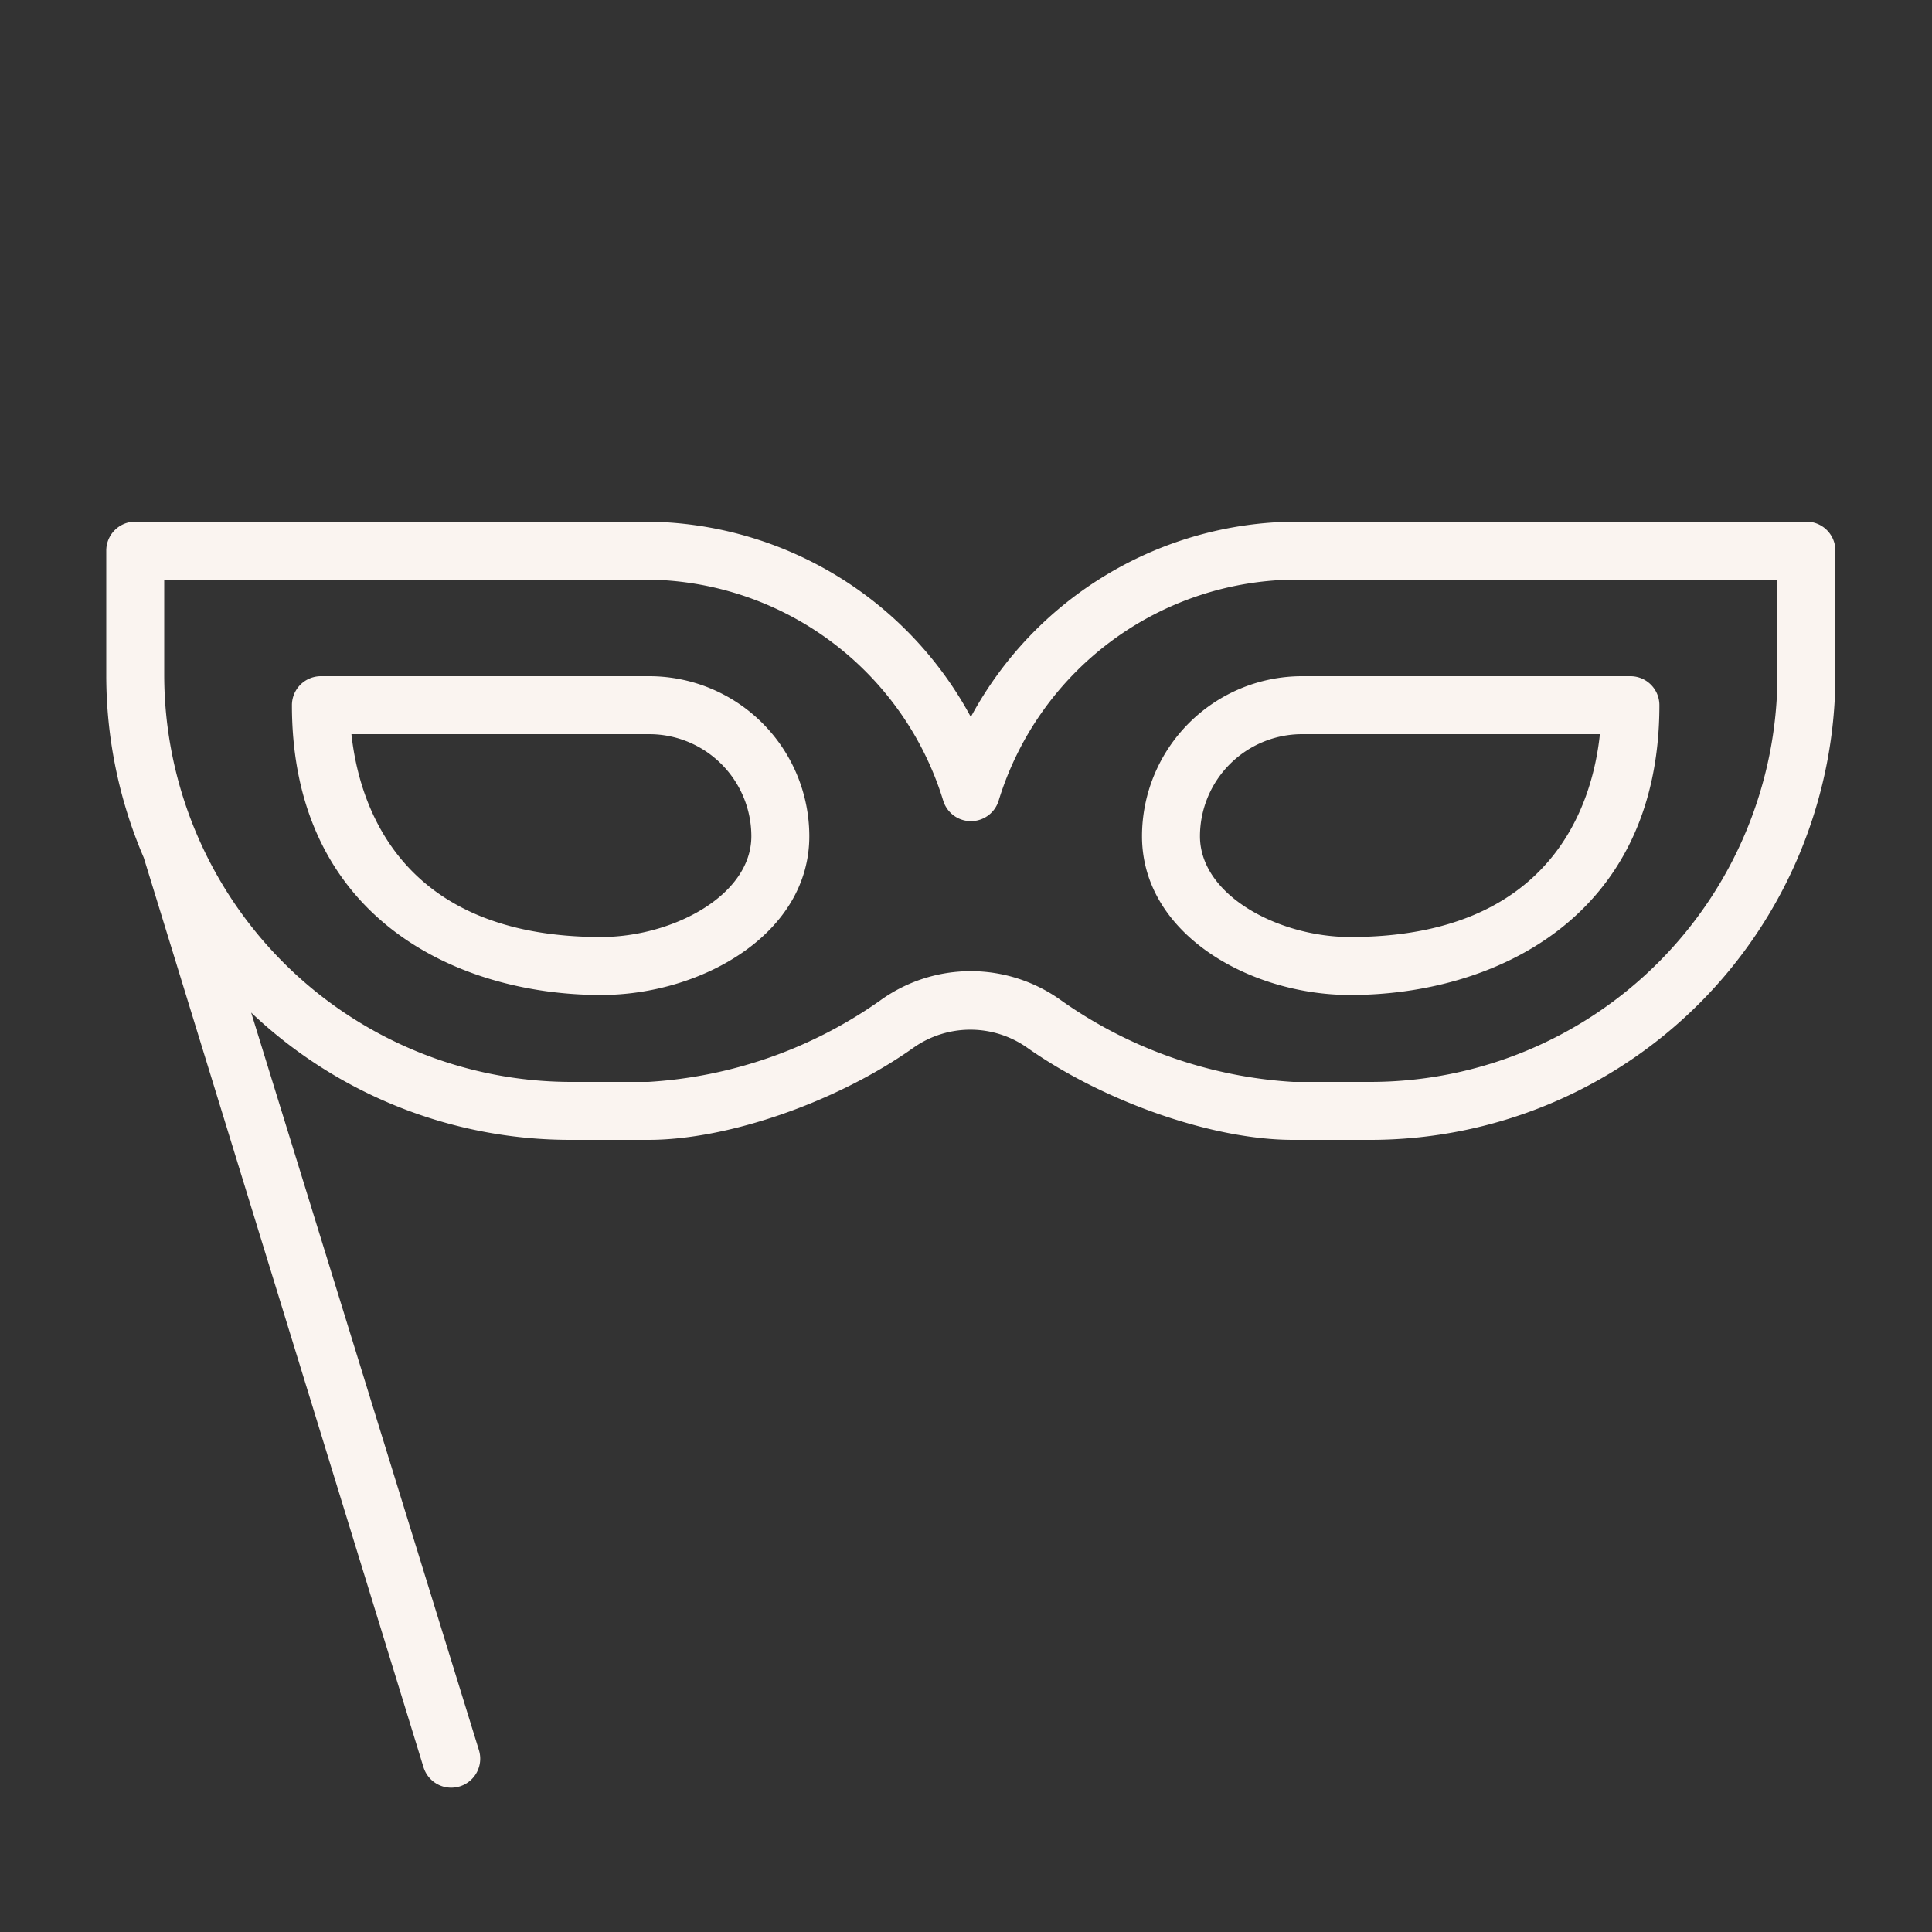
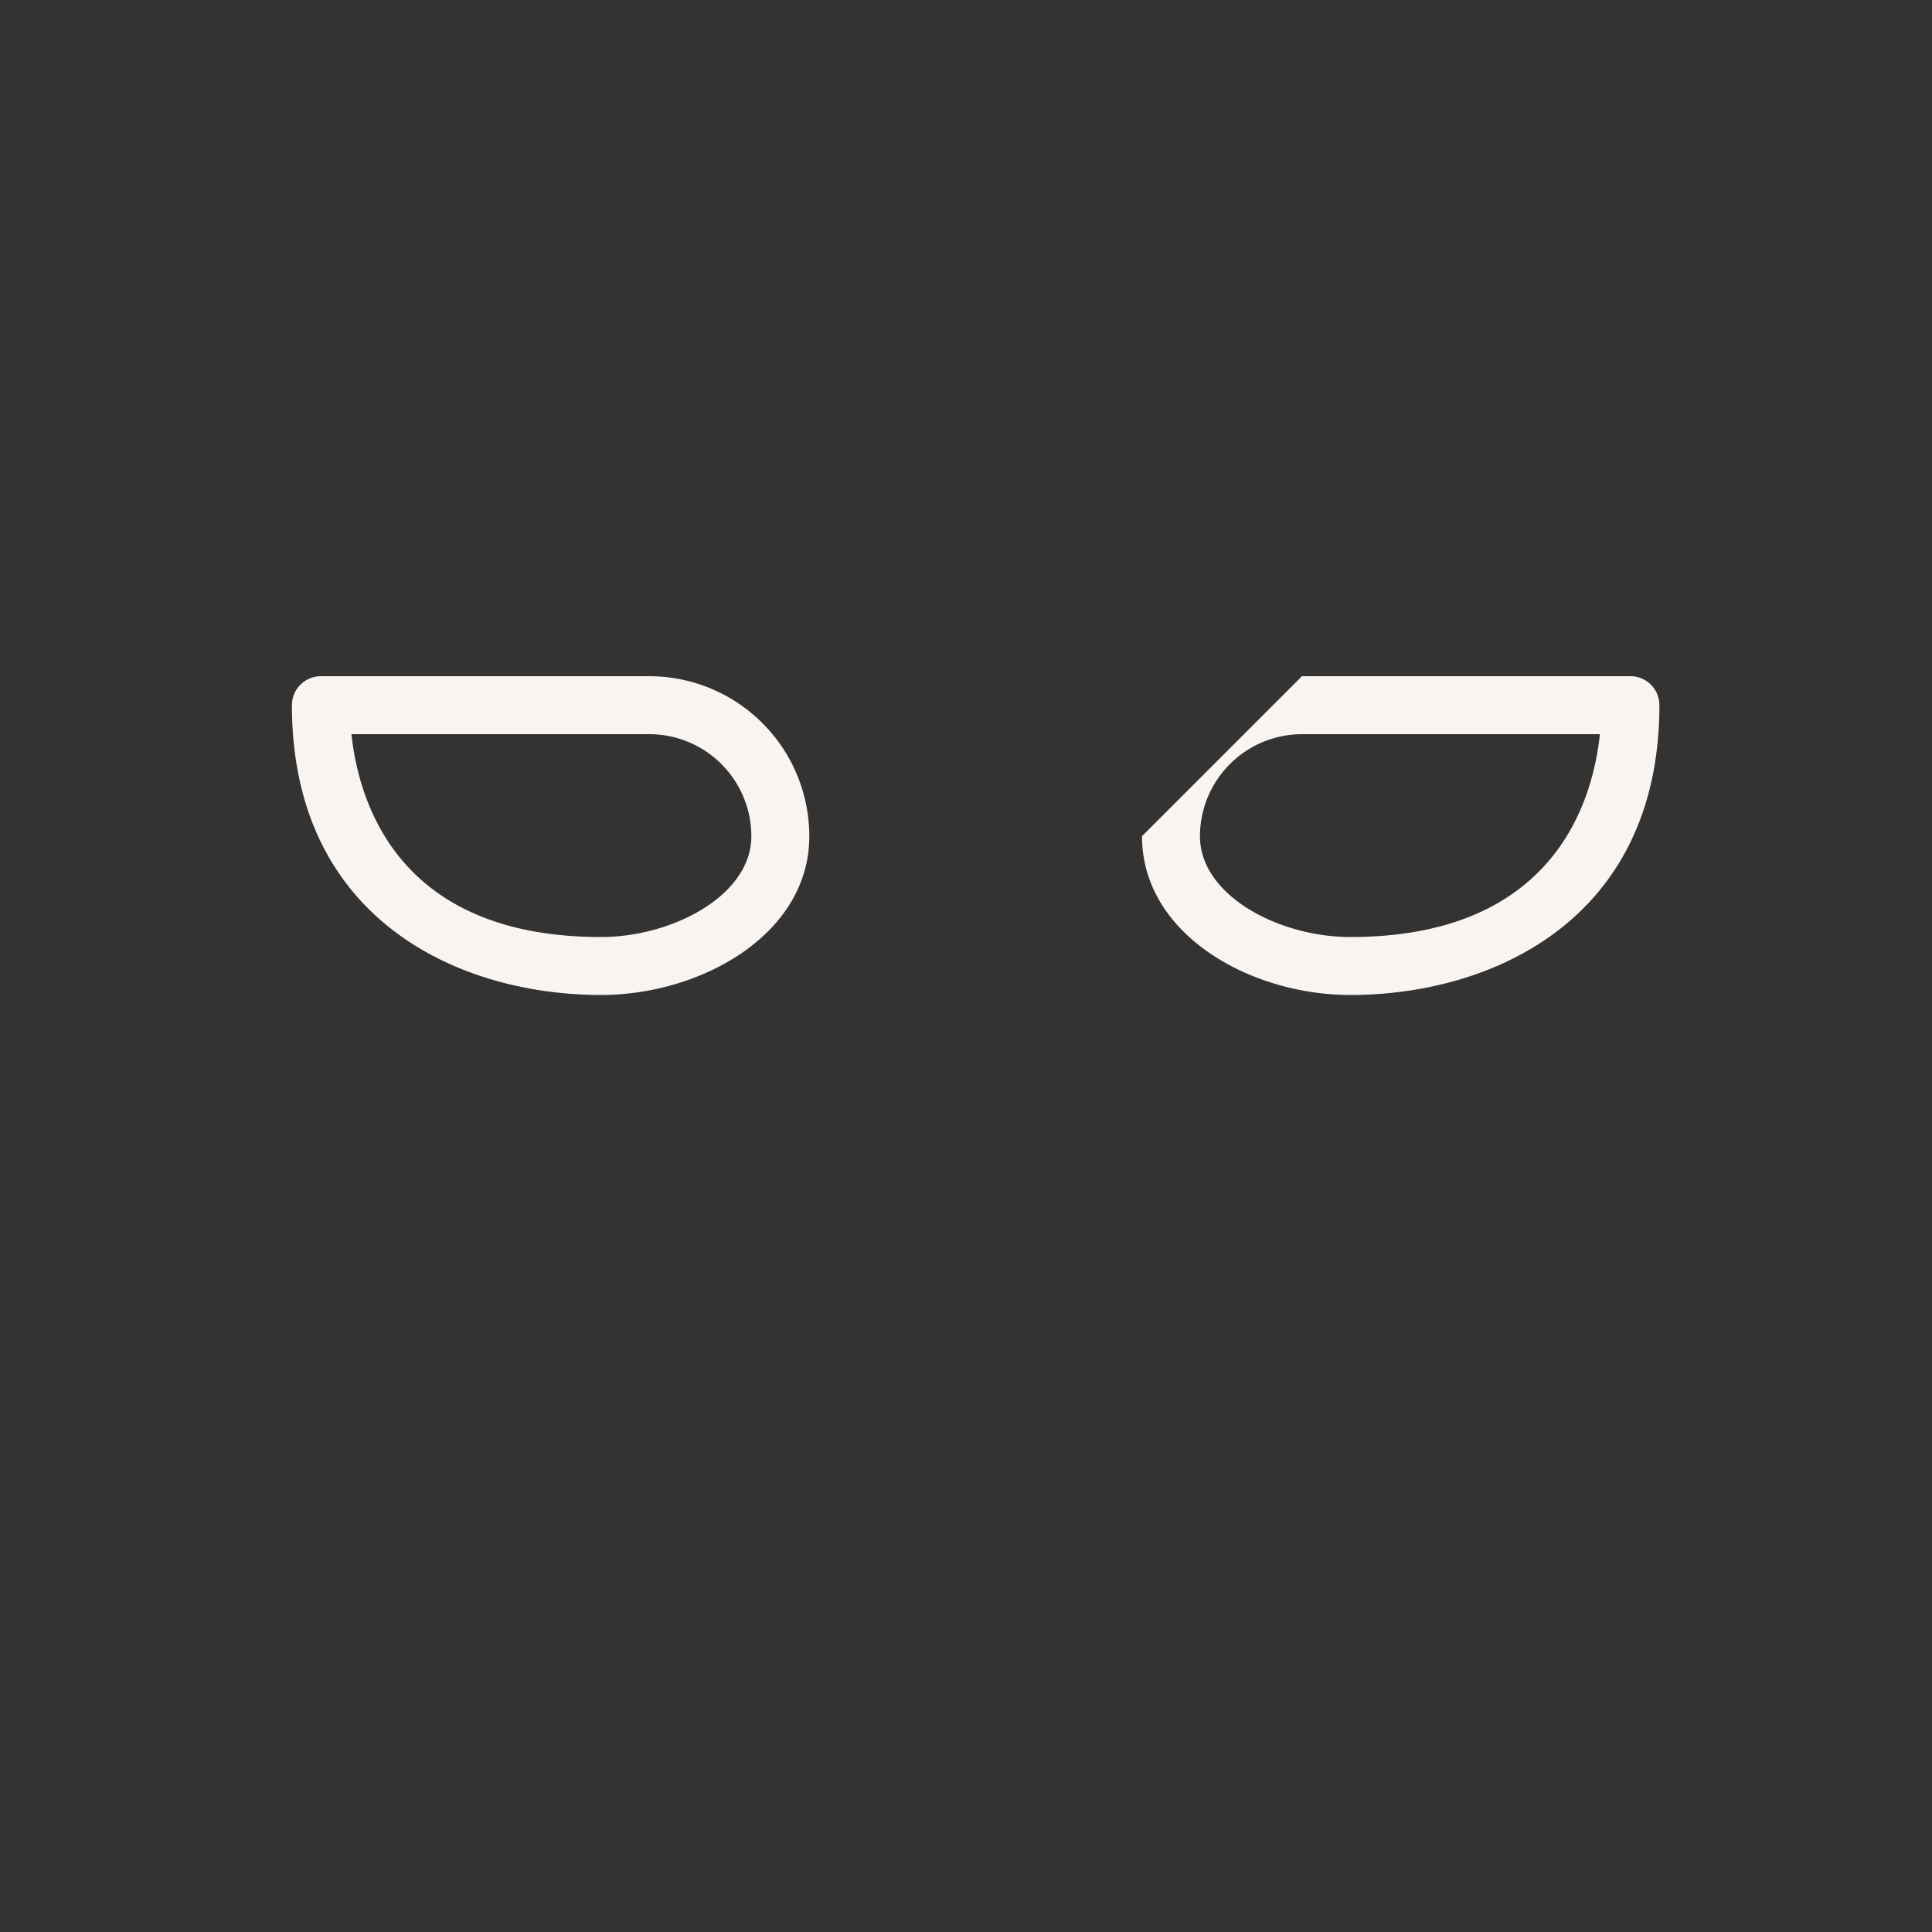
<svg xmlns="http://www.w3.org/2000/svg" viewBox="0 0 100 100" fill-rule="evenodd">
  <rect x="0" y="0" width="100" height="100" fill="#333333" stroke="none" />
  <g class="t-group-origins">
-     <path d="M93.5 27H67.08a19.23 19.23 0 0 0-16.83 10.11A19.23 19.23 0 0 0 33.42 27H7a1.5 1.5 0 0 0-1.5 1.5v6.44a23.92 23.92 0 0 0 1.94 9.45l14.48 47.08a1.5 1.5 0 1 0 2.87-.88L13 52.41A24 24 0 0 0 29.56 59h4c4.17 0 9.82-2 13.72-4.77a5.11 5.11 0 0 1 5.89 0C57.1 57 62.74 59 66.92 59h4A24.08 24.08 0 0 0 95 34.94V28.5a1.5 1.5 0 0 0-1.5-1.5ZM92 34.94A21.08 21.08 0 0 1 70.94 56h-4a23.22 23.22 0 0 1-12-4.21 8 8 0 0 0-9.39 0 23.22 23.22 0 0 1-12 4.21h-4A21.08 21.08 0 0 1 8.5 34.94V30h24.92a16.18 16.18 0 0 1 15.4 11.44 1.5 1.5 0 0 0 2.87 0A16.18 16.18 0 0 1 67.08 30H92Z" stroke-width="0" stroke="#faf4f0" fill="#faf4f0" stroke-width-old="0" />
-     <path d="M59.11 43.28c0 5.08 5.6 8.22 10.78 8.22 7.38 0 16-3.93 16-15a1.5 1.5 0 0 0-1.5-1.5h-17a8.29 8.29 0 0 0-8.28 8.28ZM67.39 38h15.42c-.39 3.69-2.53 10.5-12.92 10.5-3.68 0-7.78-2.14-7.78-5.22A5.29 5.29 0 0 1 67.39 38Zm-33.78-3h-17a1.5 1.5 0 0 0-1.5 1.5c0 11.07 8.62 15 16 15 5.18 0 10.78-3.14 10.78-8.22A8.29 8.29 0 0 0 33.61 35Zm-2.5 13.5c-10.39 0-12.52-6.81-12.92-10.5h15.42a5.29 5.29 0 0 1 5.28 5.28c0 3.08-4.1 5.22-7.78 5.22Z" stroke-width="0" stroke="#faf4f0" fill="#faf4f0" stroke-width-old="0" />
+     <path d="M59.11 43.28c0 5.08 5.6 8.22 10.78 8.22 7.38 0 16-3.93 16-15a1.5 1.5 0 0 0-1.5-1.5h-17ZM67.39 38h15.42c-.39 3.69-2.53 10.5-12.92 10.5-3.68 0-7.78-2.14-7.78-5.22A5.29 5.29 0 0 1 67.39 38Zm-33.78-3h-17a1.5 1.5 0 0 0-1.5 1.5c0 11.07 8.62 15 16 15 5.18 0 10.78-3.14 10.78-8.22A8.29 8.29 0 0 0 33.61 35Zm-2.5 13.5c-10.39 0-12.52-6.81-12.92-10.5h15.42a5.29 5.29 0 0 1 5.28 5.28c0 3.08-4.1 5.22-7.78 5.22Z" stroke-width="0" stroke="#faf4f0" fill="#faf4f0" stroke-width-old="0" />
  </g>
</svg>